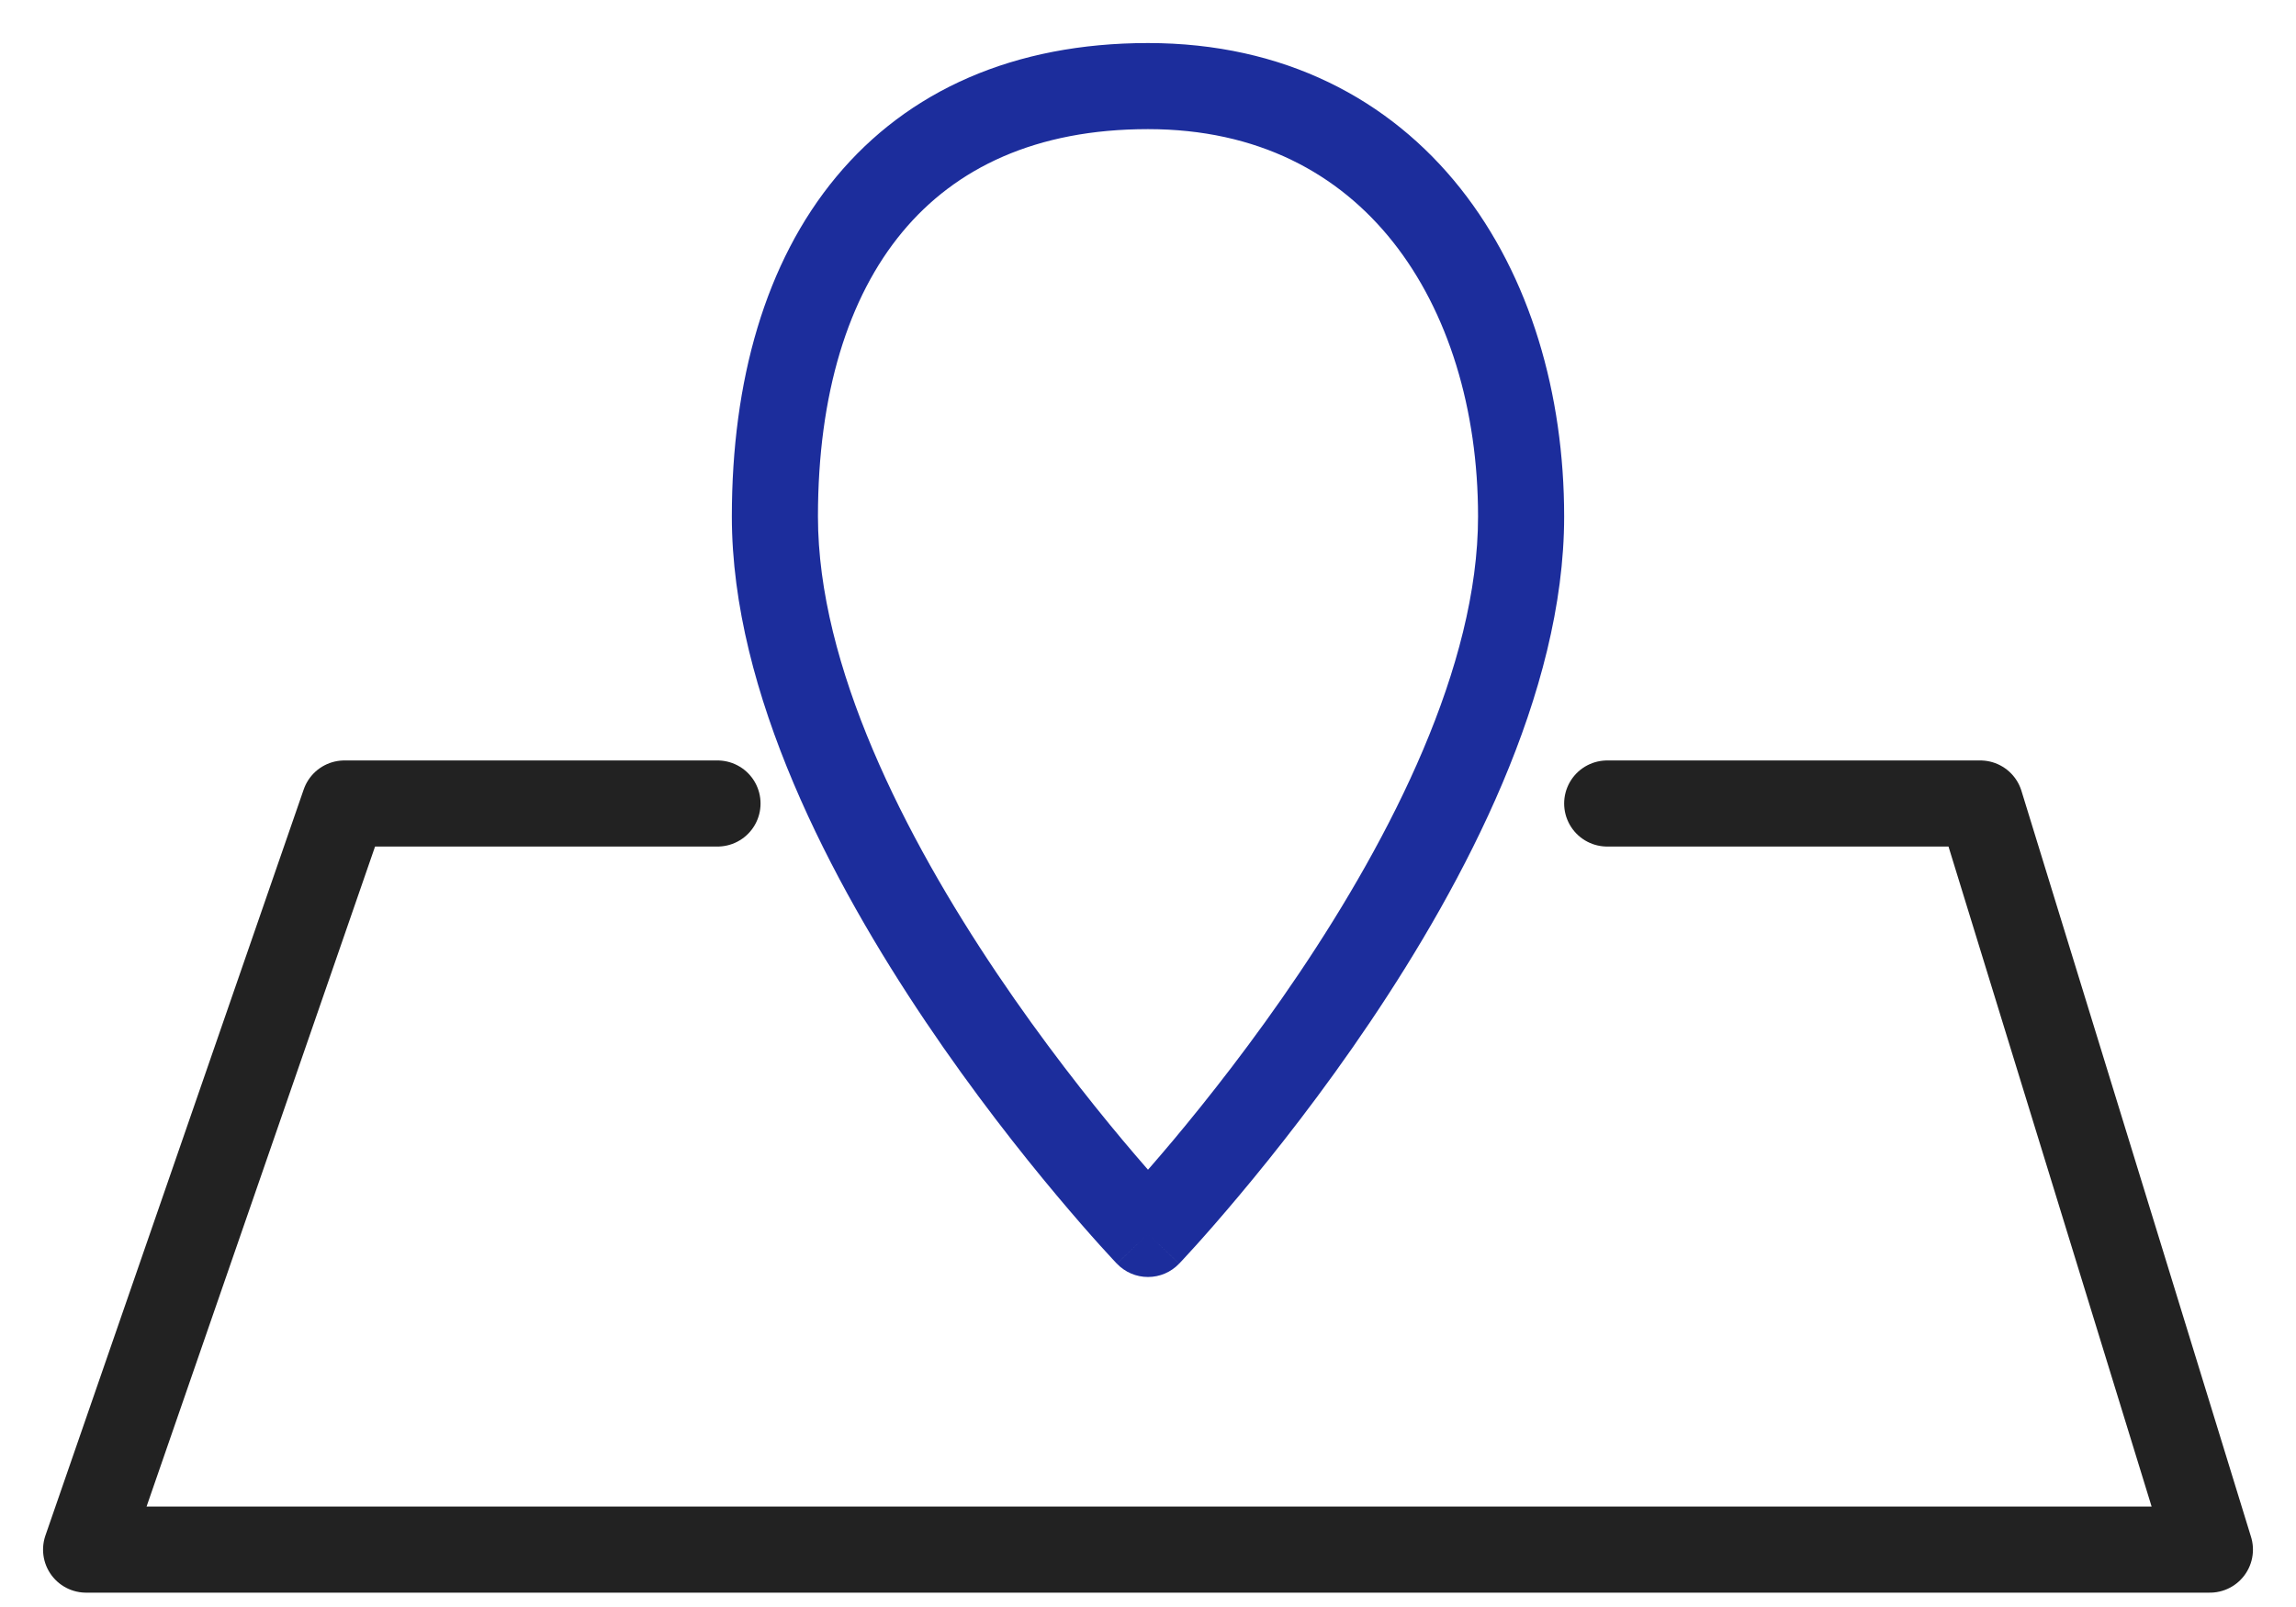
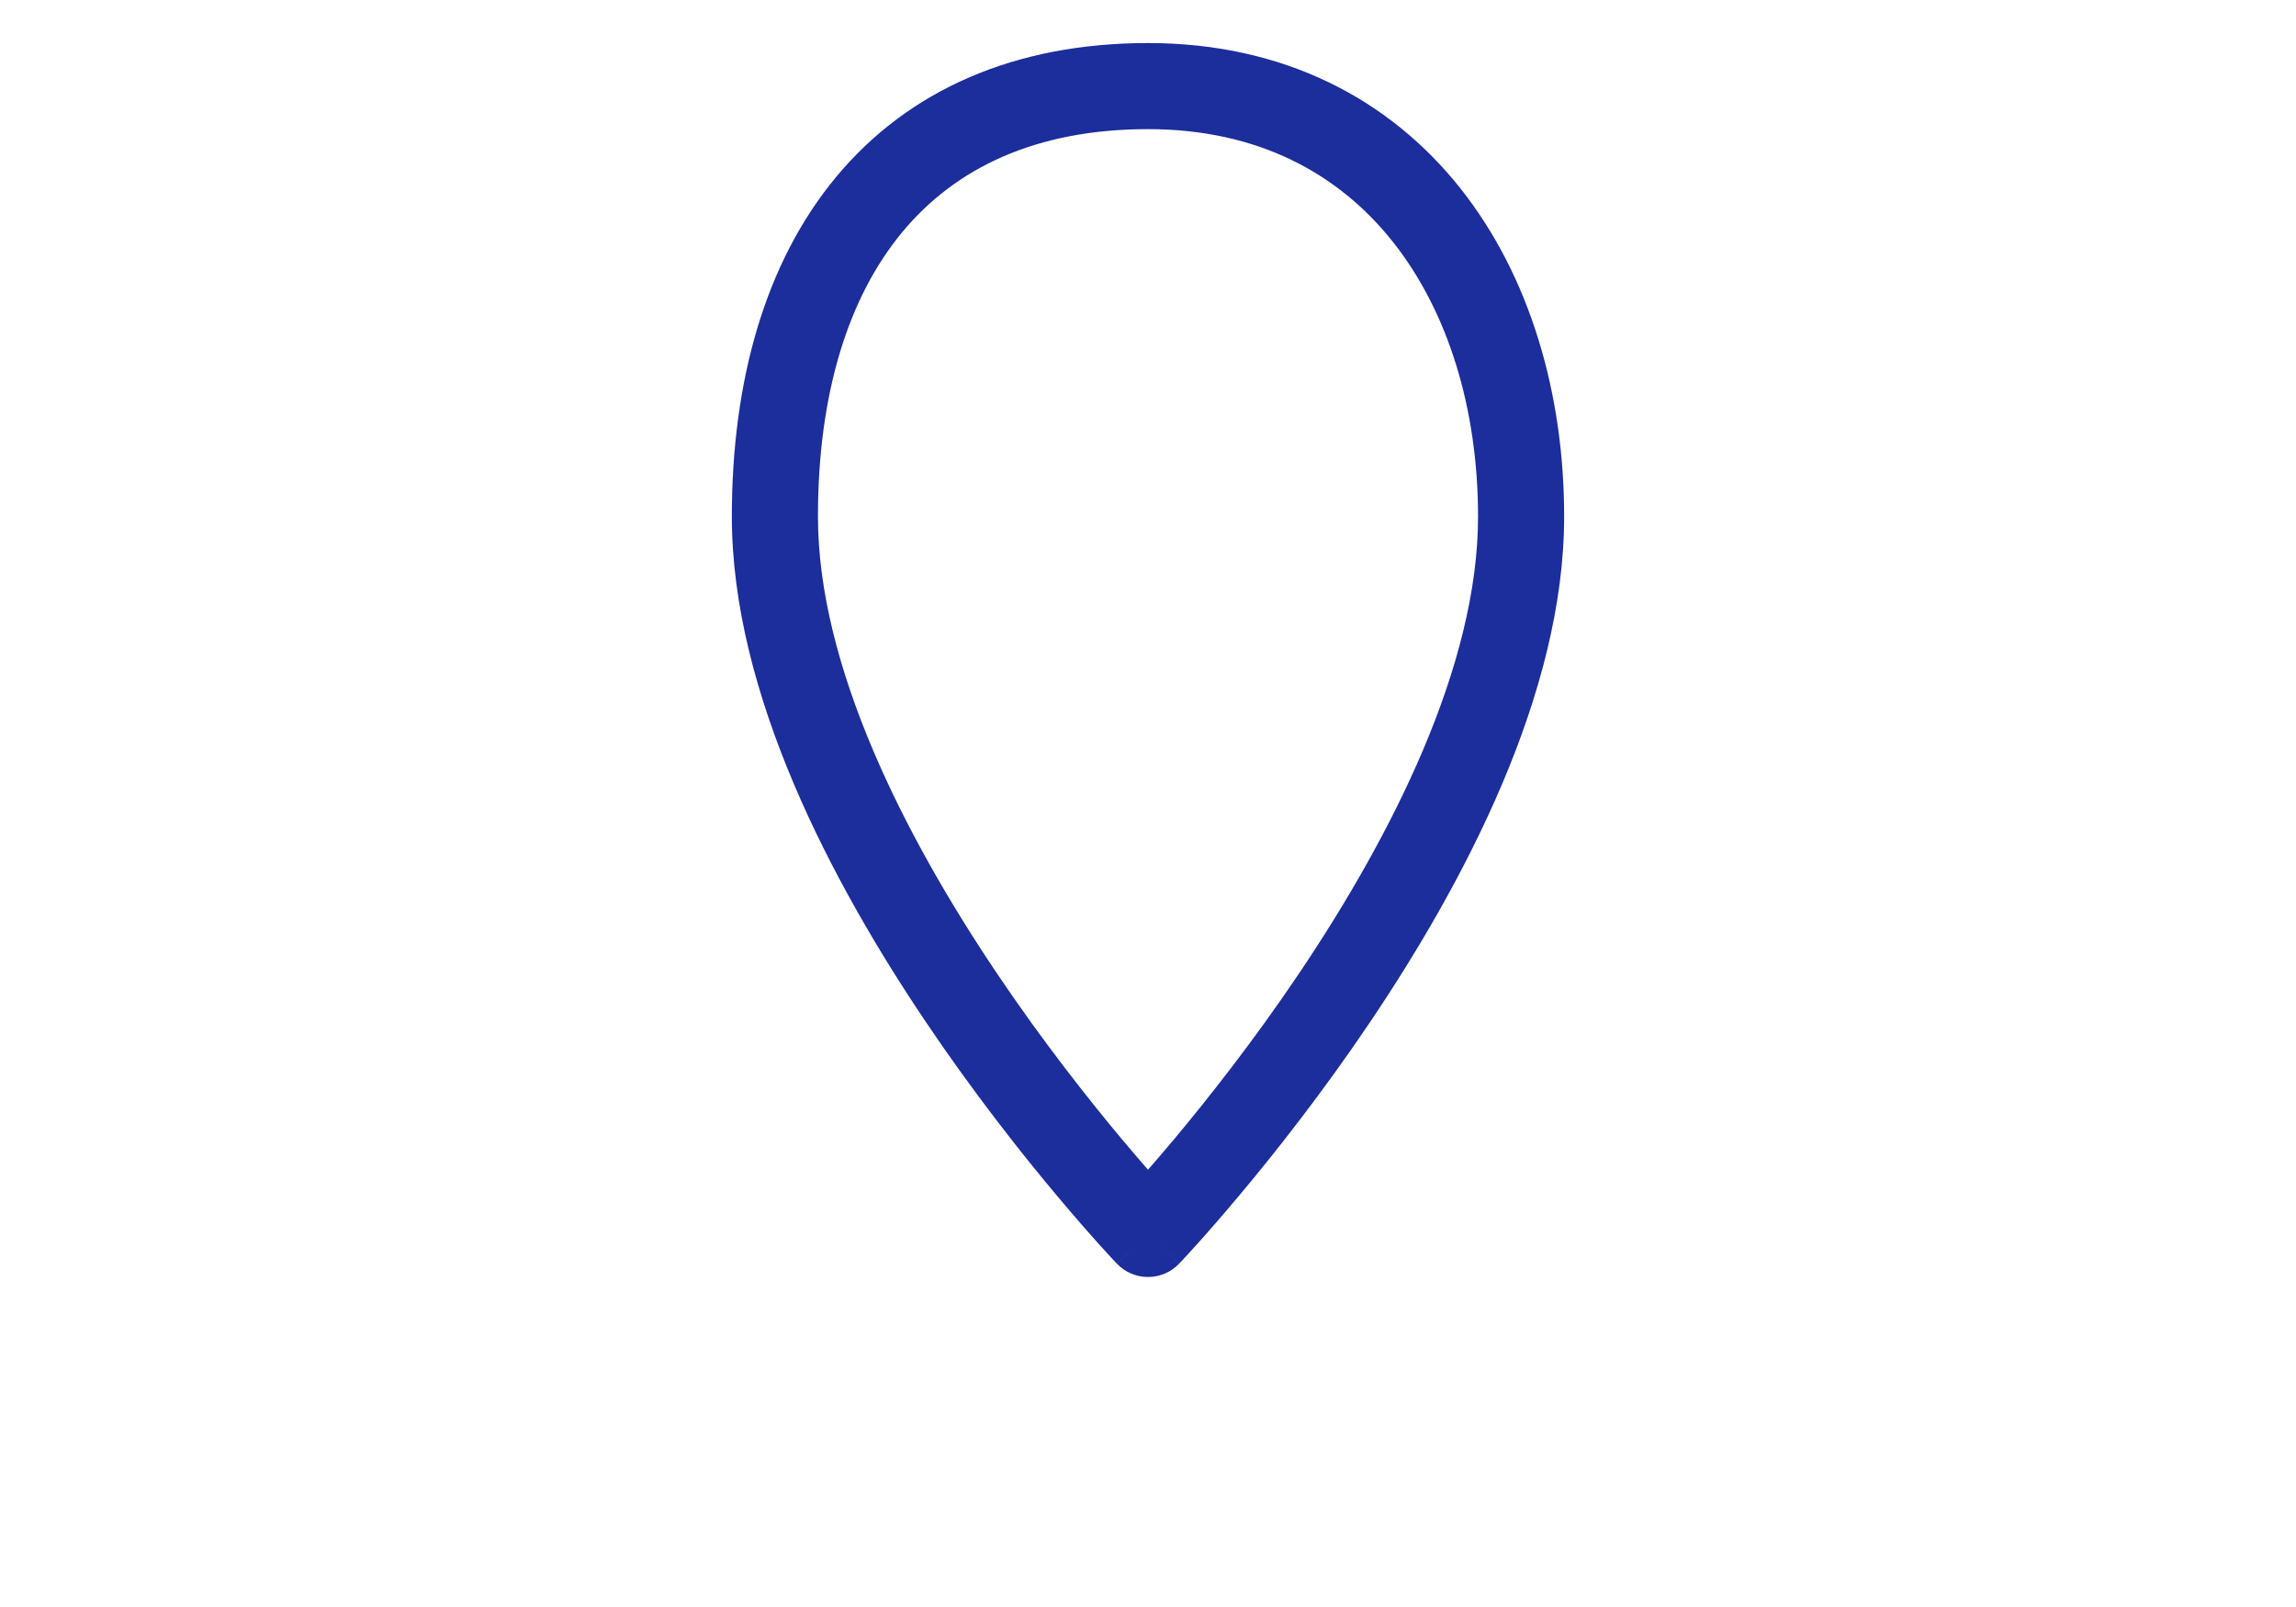
<svg xmlns="http://www.w3.org/2000/svg" width="40" height="28" viewBox="0 0 40 28" fill="none">
-   <path d="M12.5 14H6L1.5 27H38.5L34.5 14H28" stroke="#222222" stroke-width="1.5" stroke-linecap="round" stroke-linejoin="round" />
  <path d="M20 21.5L19.458 22.018C19.599 22.166 19.795 22.25 20 22.25C20.205 22.25 20.401 22.166 20.542 22.018L20 21.5ZM20 21.5C20.542 20.982 20.543 20.982 20.543 20.982C20.543 20.982 20.543 20.982 20.543 20.982C20.543 20.982 20.542 20.982 20.542 20.982C20.542 20.981 20.541 20.98 20.539 20.979C20.537 20.976 20.533 20.972 20.527 20.966C20.516 20.954 20.499 20.936 20.477 20.912C20.431 20.863 20.364 20.79 20.278 20.694C20.105 20.503 19.858 20.222 19.559 19.866C18.962 19.153 18.166 18.145 17.372 16.966C15.759 14.57 14.25 11.607 14.25 9H12.75C12.75 12.086 14.491 15.372 16.128 17.804C16.959 19.038 17.788 20.088 18.41 20.829C18.721 21.2 18.98 21.495 19.163 21.698C19.255 21.8 19.328 21.879 19.378 21.933C19.402 21.96 19.422 21.98 19.436 21.995C19.442 22.002 19.448 22.007 19.451 22.011C19.453 22.013 19.454 22.015 19.456 22.016C19.456 22.016 19.456 22.017 19.457 22.017C19.457 22.017 19.457 22.018 19.457 22.018C19.457 22.018 19.458 22.018 20 21.5ZM14.25 9C14.25 6.863 14.777 5.178 15.721 4.042C16.648 2.925 18.048 2.25 20 2.25V0.75C17.669 0.75 15.819 1.575 14.567 3.083C13.331 4.572 12.75 6.637 12.75 9H14.25ZM20 2.25C21.913 2.25 23.321 3.021 24.268 4.216C25.23 5.43 25.75 7.129 25.75 9H27.25C27.25 6.871 26.661 4.82 25.444 3.284C24.211 1.729 22.369 0.75 20 0.75V2.25ZM25.75 9C25.75 11.607 24.241 14.57 22.628 16.966C21.834 18.145 21.038 19.153 20.441 19.866C20.142 20.222 19.895 20.503 19.722 20.694C19.636 20.79 19.569 20.863 19.523 20.912C19.501 20.936 19.484 20.954 19.473 20.966C19.467 20.972 19.463 20.976 19.461 20.979C19.459 20.98 19.458 20.981 19.458 20.982C19.458 20.982 19.457 20.982 19.457 20.982C19.457 20.982 19.457 20.982 19.457 20.982C19.457 20.982 19.458 20.982 20 21.5C20.542 22.018 20.543 22.018 20.543 22.018C20.543 22.018 20.543 22.017 20.543 22.017C20.544 22.017 20.544 22.016 20.544 22.016C20.546 22.015 20.547 22.013 20.549 22.011C20.552 22.007 20.558 22.002 20.564 21.995C20.578 21.98 20.598 21.96 20.622 21.933C20.672 21.879 20.745 21.8 20.837 21.698C21.02 21.495 21.279 21.2 21.59 20.829C22.212 20.088 23.041 19.038 23.872 17.804C25.509 15.372 27.25 12.086 27.25 9H25.75Z" fill="#1C2D9C" />
</svg>